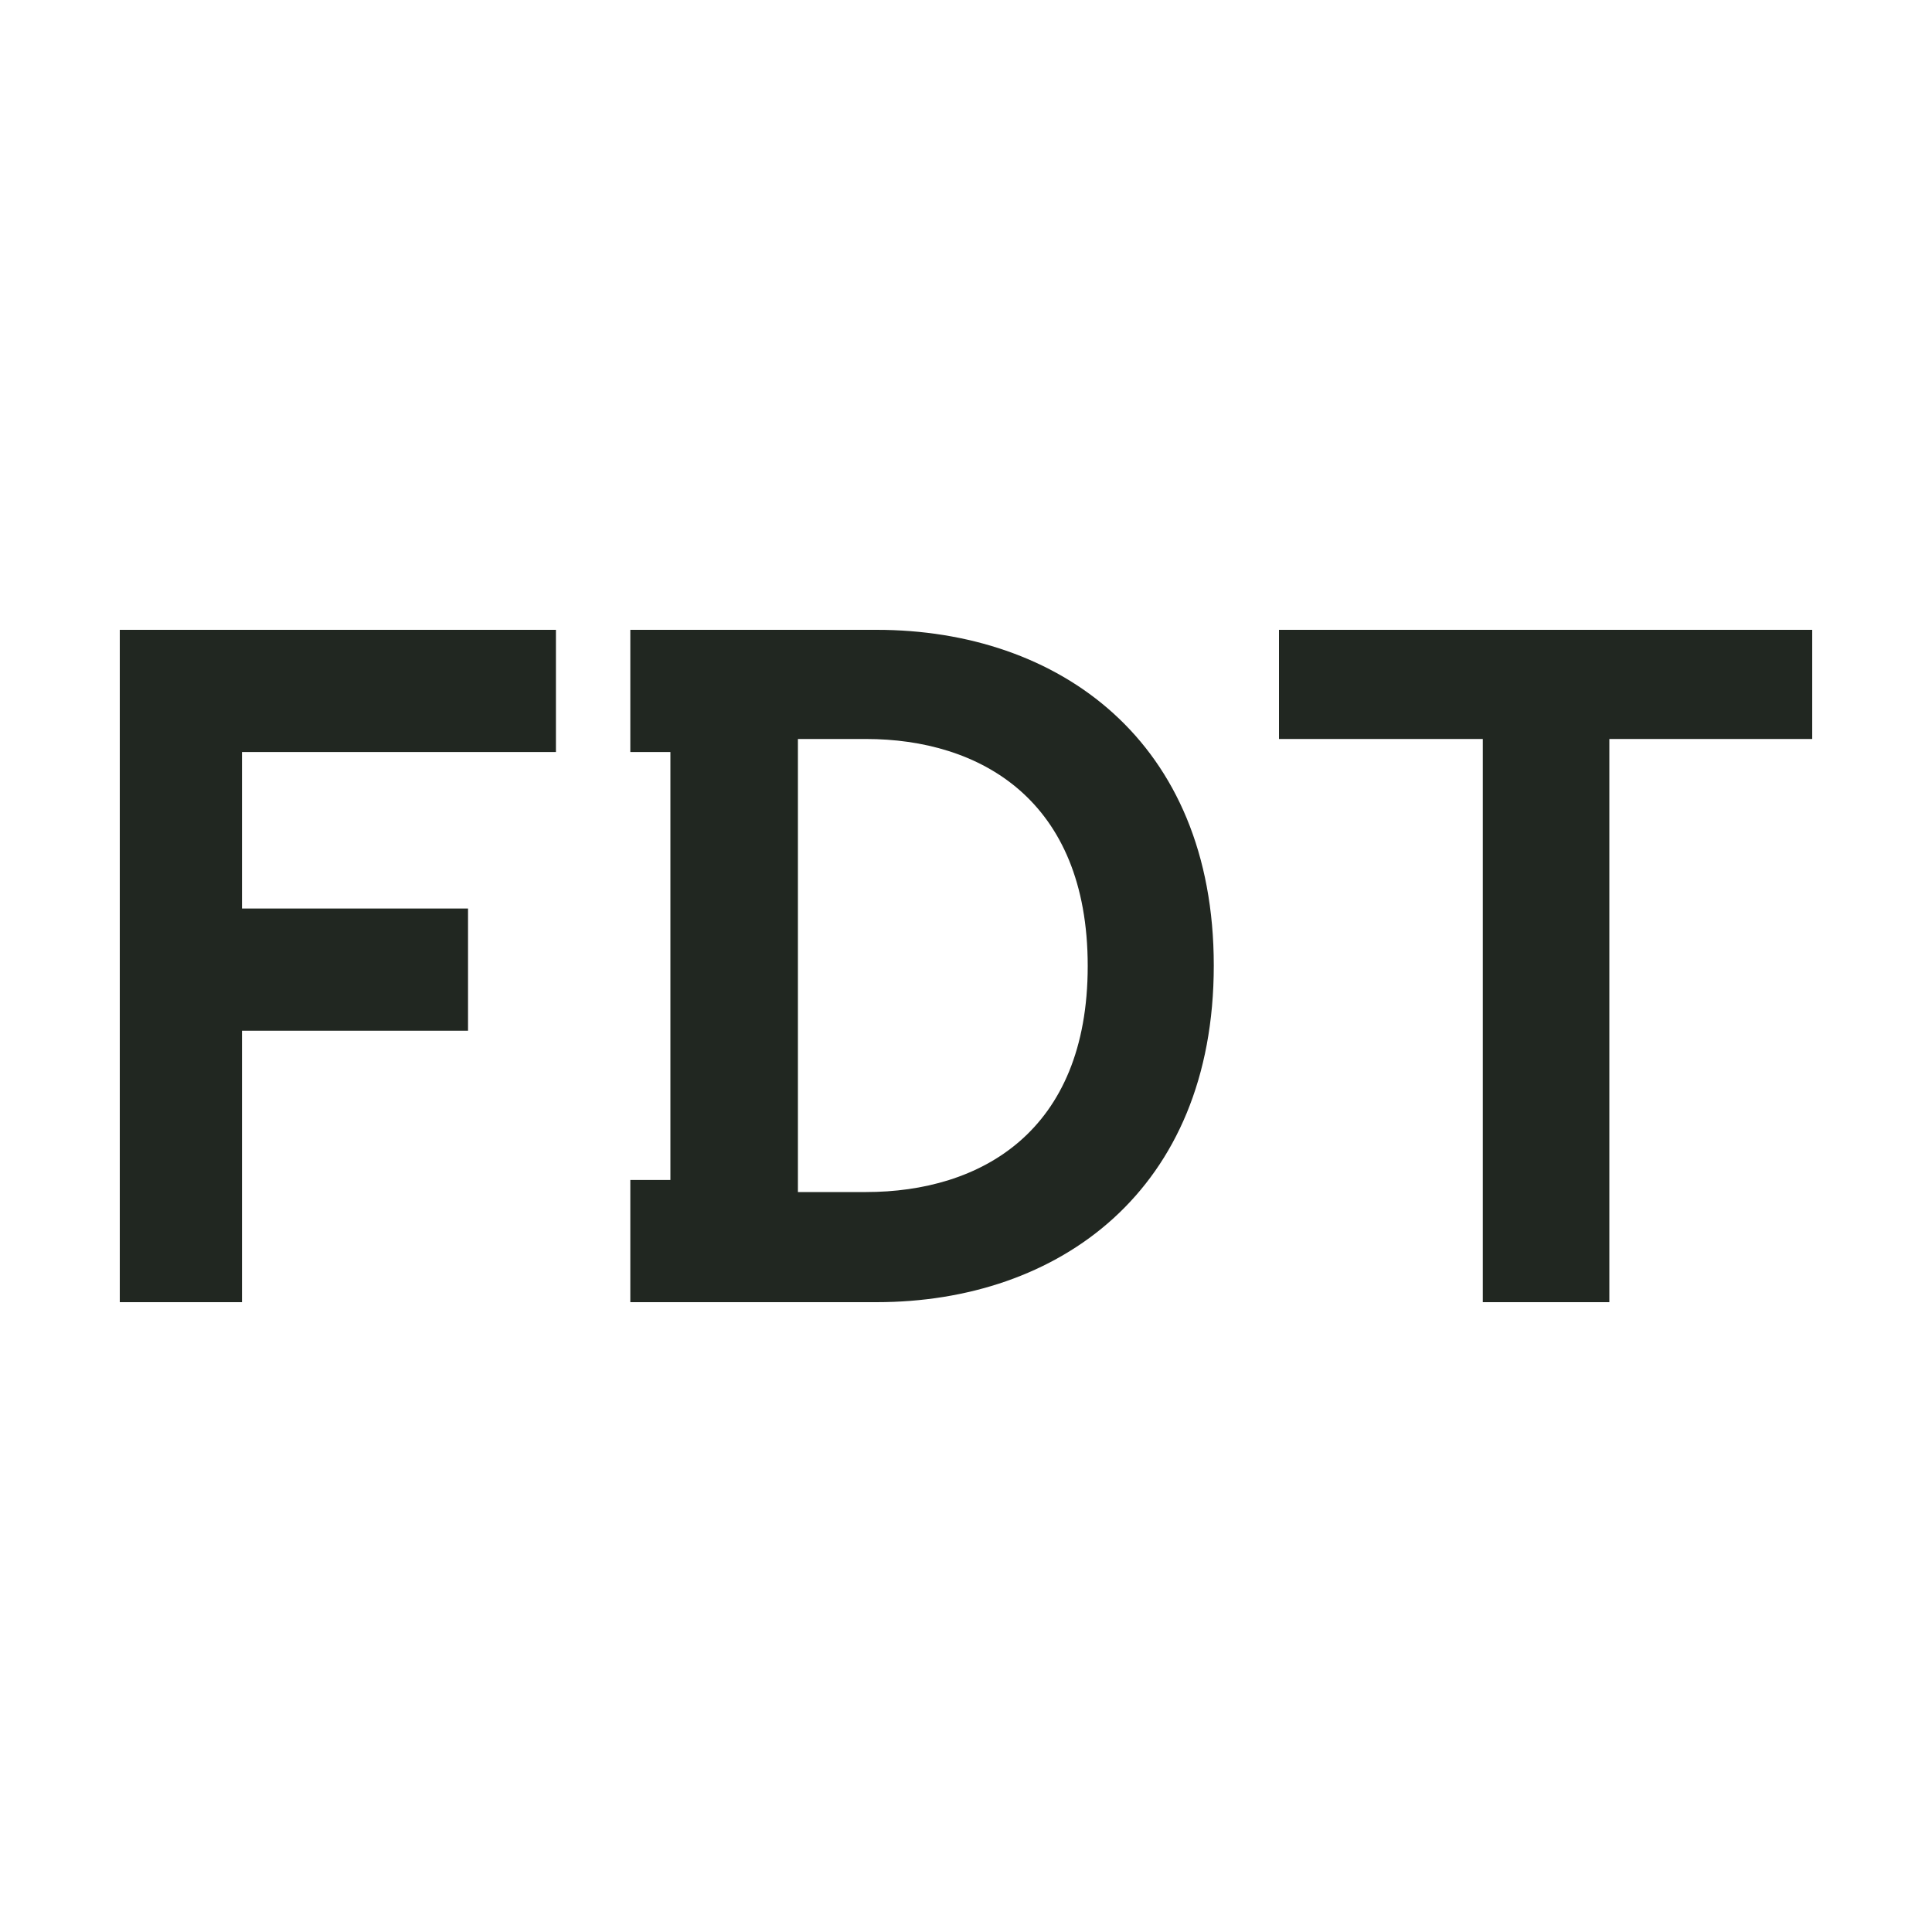
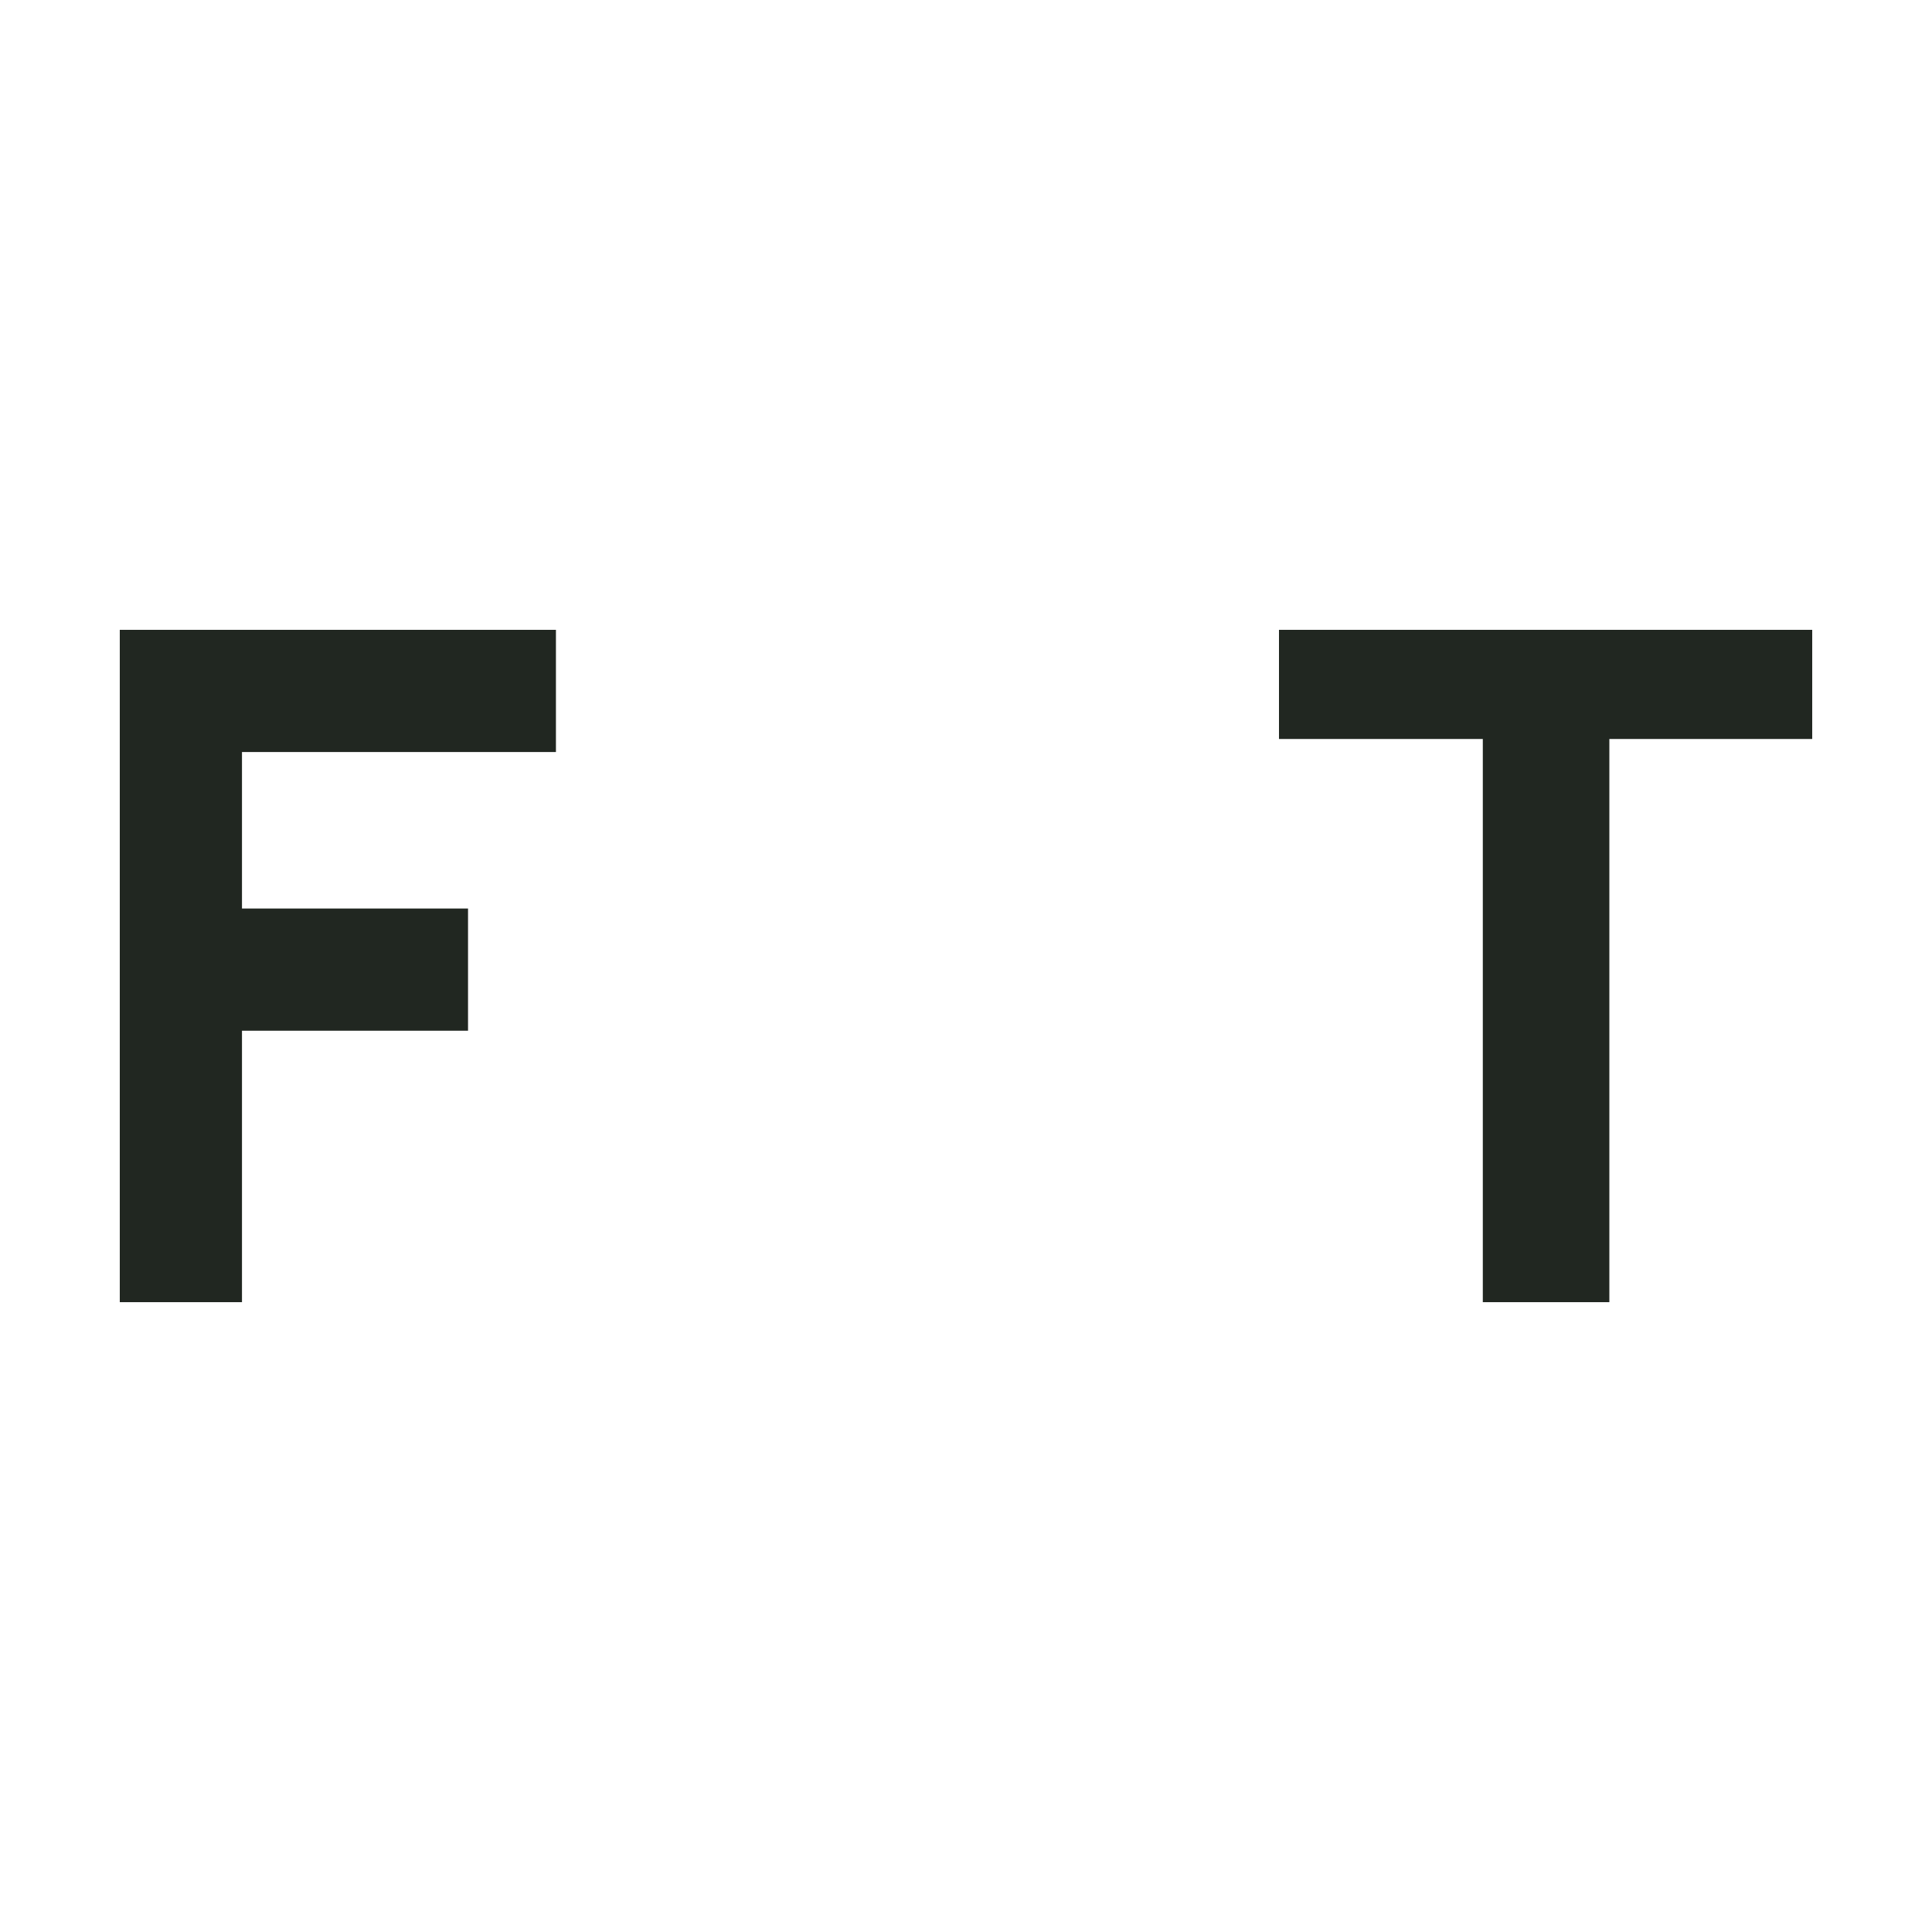
<svg xmlns="http://www.w3.org/2000/svg" version="1.1" id="Layer_1" x="0px" y="0px" viewBox="0 0 400 400" style="enable-background:new 0 0 400 400;" xml:space="preserve">
  <style type="text/css">
	.st0{fill:#212721;}
</style>
  <g>
    <polygon class="st0" points="375.2,130.4 264.8,130.4 264.8,153 307,153 307,269.6 333.2,269.6 333.2,153 375.2,153  " />
    <polygon class="st0" points="115.1,130.4 24.8,130.4 24.8,269.6 50.1,269.6 50.1,213.4 96.9,213.4 96.9,188.1 50.1,188.1    50.1,155.7 115.1,155.7  " />
-     <path class="st0" d="M181.5,130.4h-42.7v0h-8.3v25.3h8.3v88.6h-8.3v25.3h8.3v0h42.7c37.7,0,69.8-23.1,69.8-69.7   C251.3,153.4,219.2,130.4,181.5,130.4z M179.3,246.8h-14.1V153h14.1c23.5,0,45.9,12.5,45.9,47C225.2,234.4,202.9,246.8,179.3,246.8   z" />
  </g>
</svg>